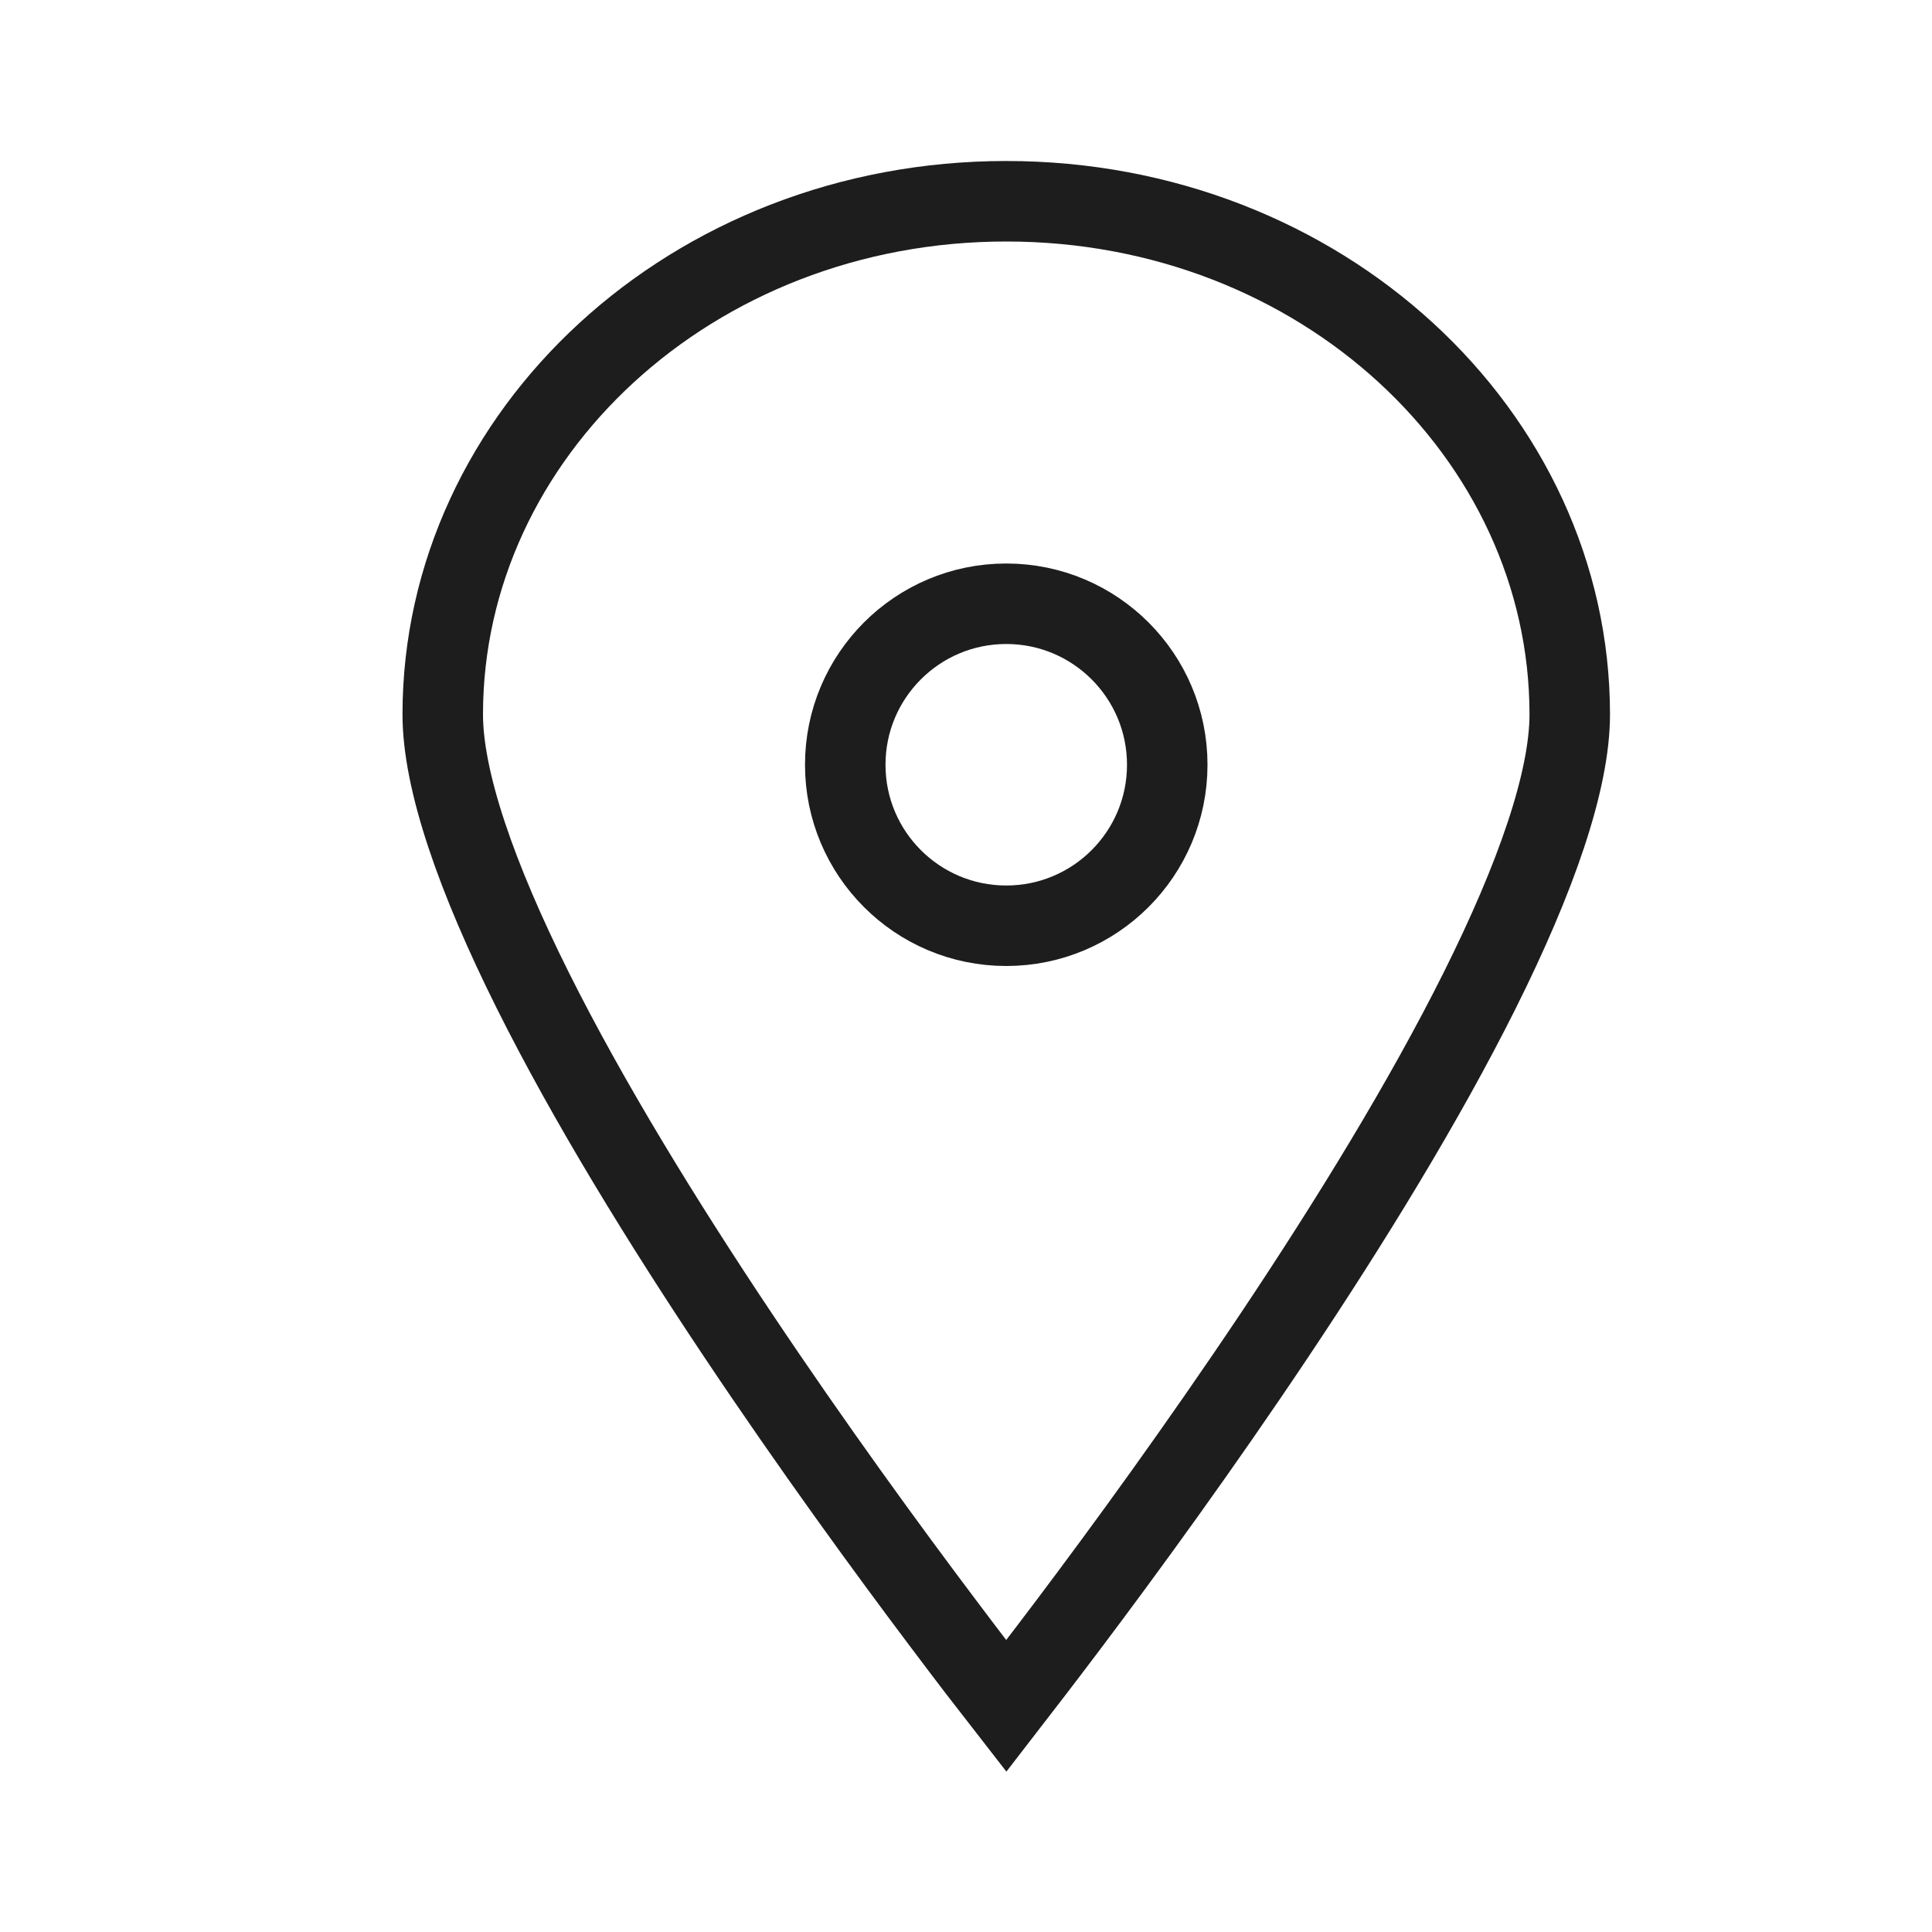
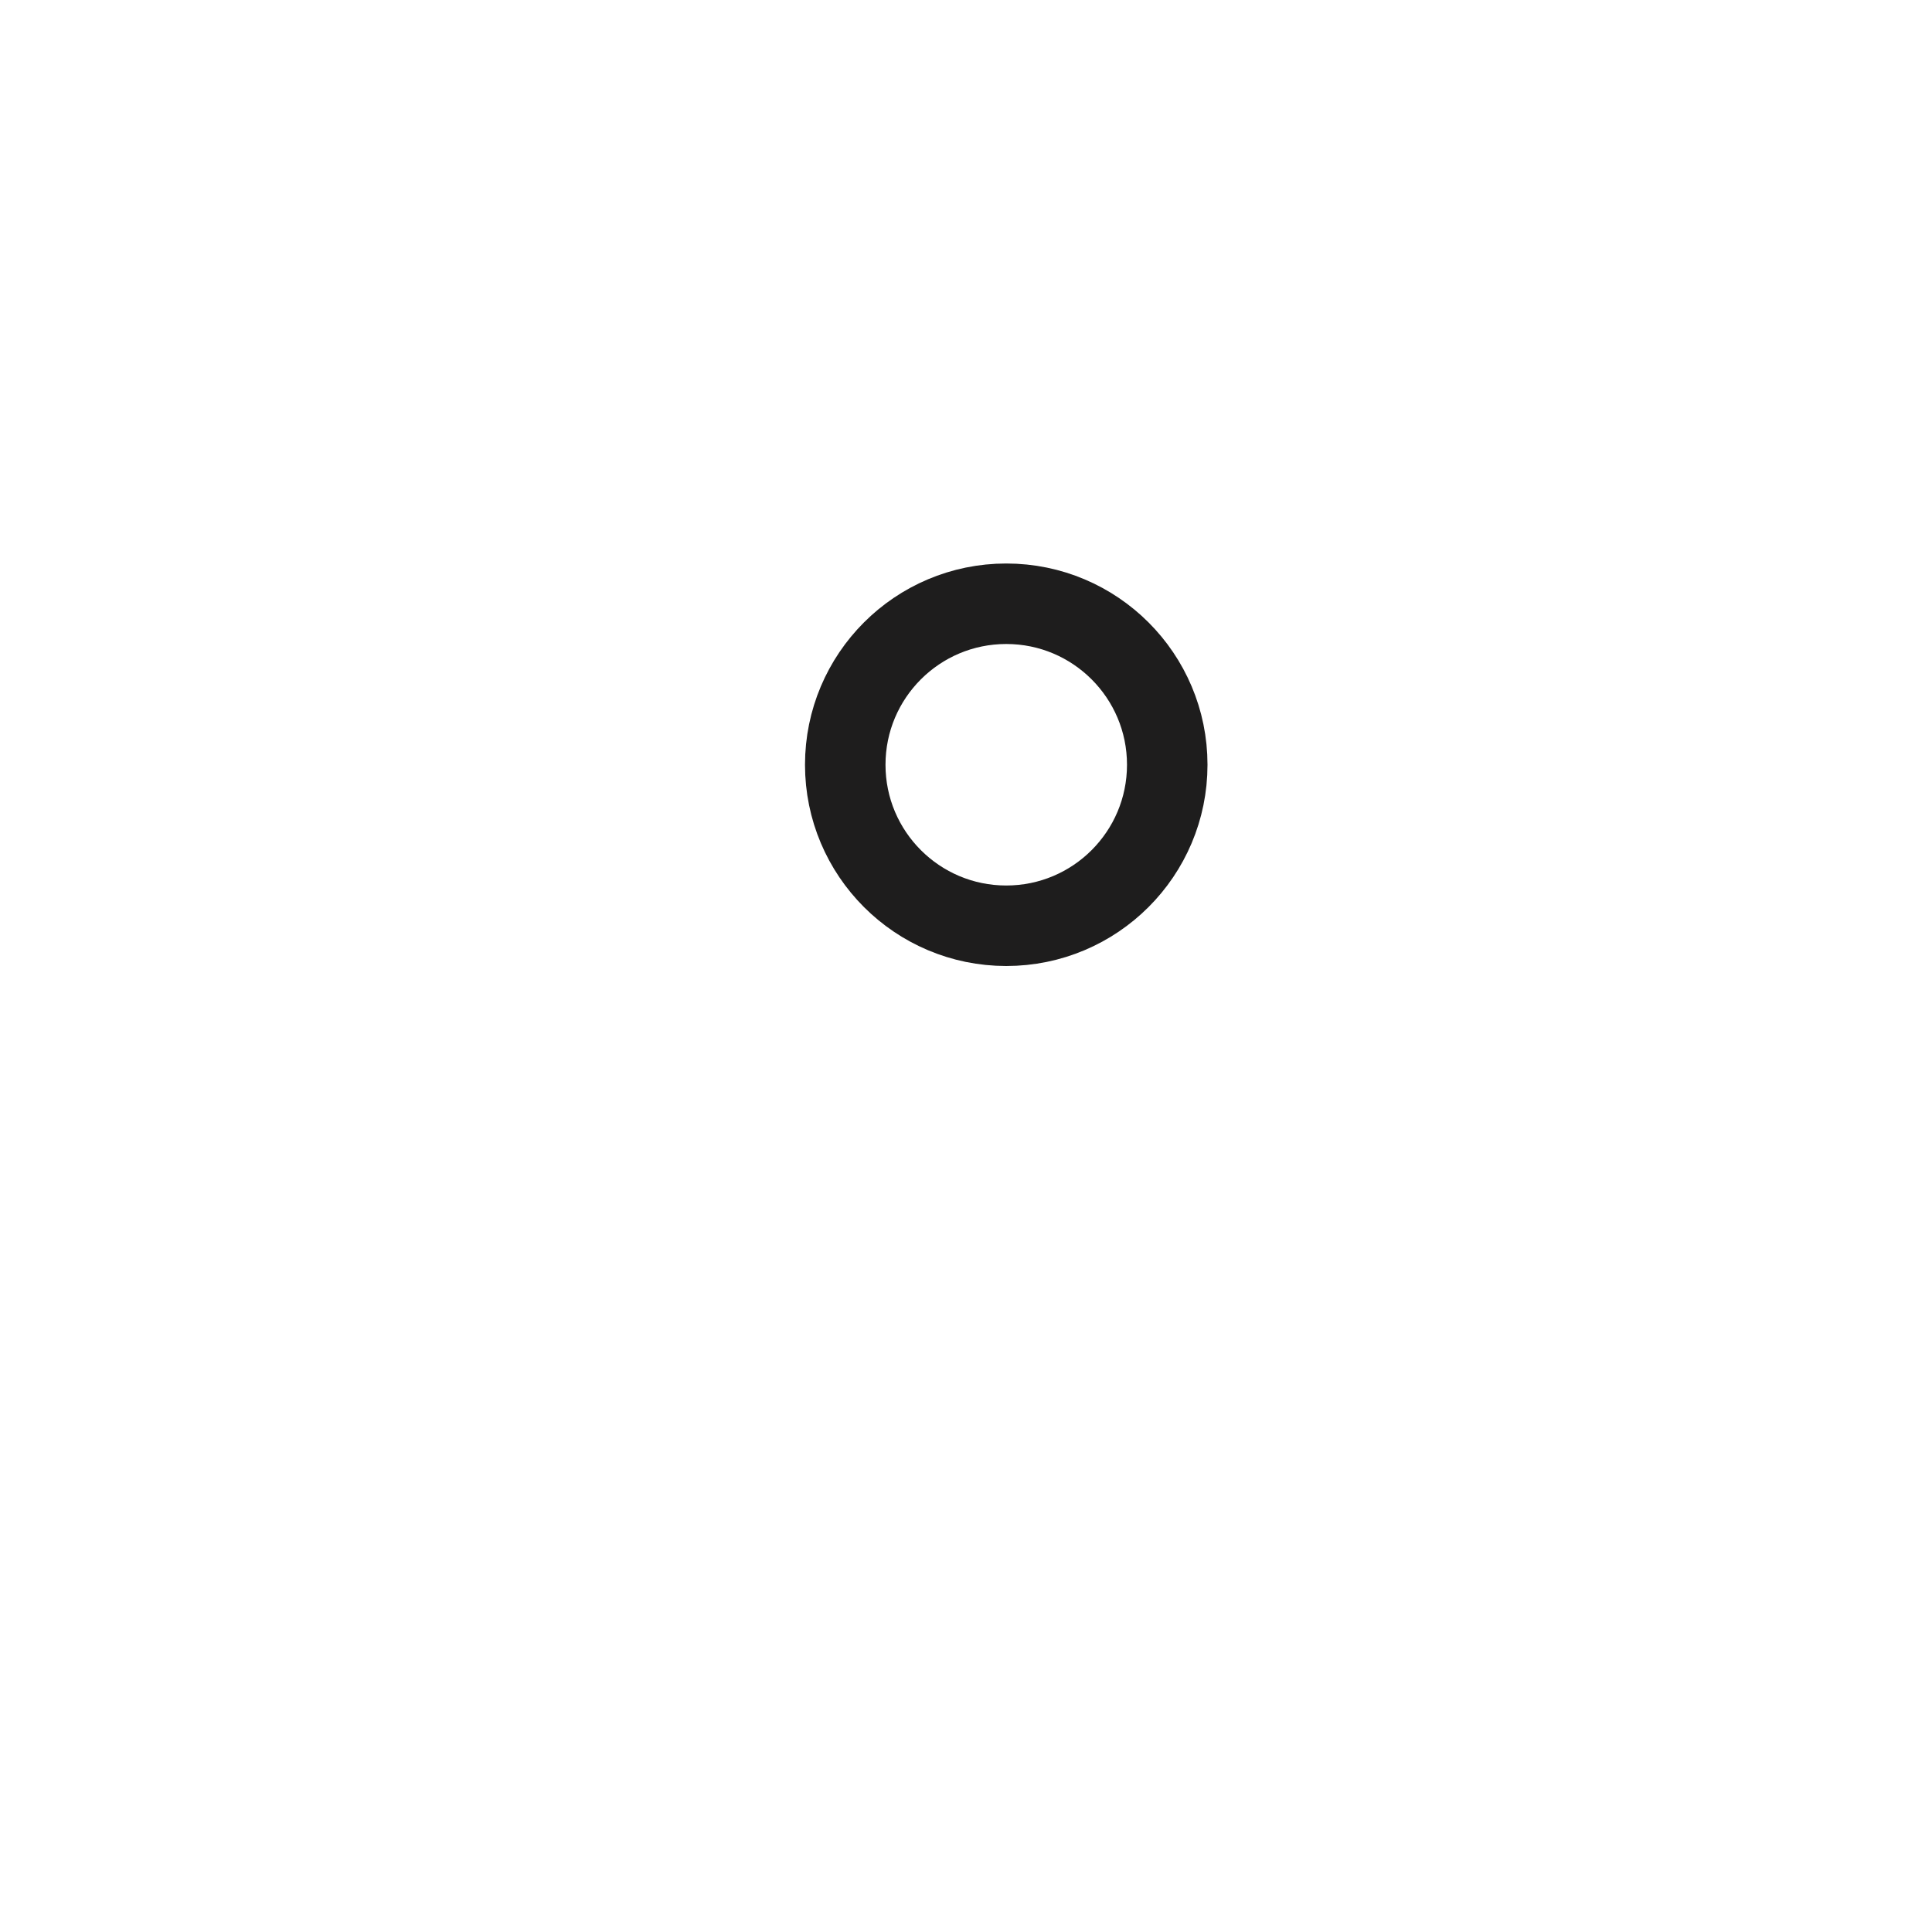
<svg xmlns="http://www.w3.org/2000/svg" fill="none" height="24" viewBox="0 0 24 24" width="24">
  <g stroke="#1e1d1d">
-     <path d="m19.5 8.875c0 .822-.418 2.026-1.119 3.429-.69 1.382-1.615 2.884-2.547 4.279-.931 1.393-1.862 2.67-2.562 3.599-.31.412-.575.755-.772 1.01-.198-.254-.462-.597-.772-1.01-.7-.929-1.631-2.206-2.562-3.599-.932-1.395-1.857-2.897-2.547-4.279-.701-1.404-1.119-2.607-1.119-3.429 0-3.481 3.092-6.375 7-6.375 3.908 0 7 2.894 7 6.375z" />
    <circle cx="12.5" cy="9.5" r="2" />
  </g>
</svg>